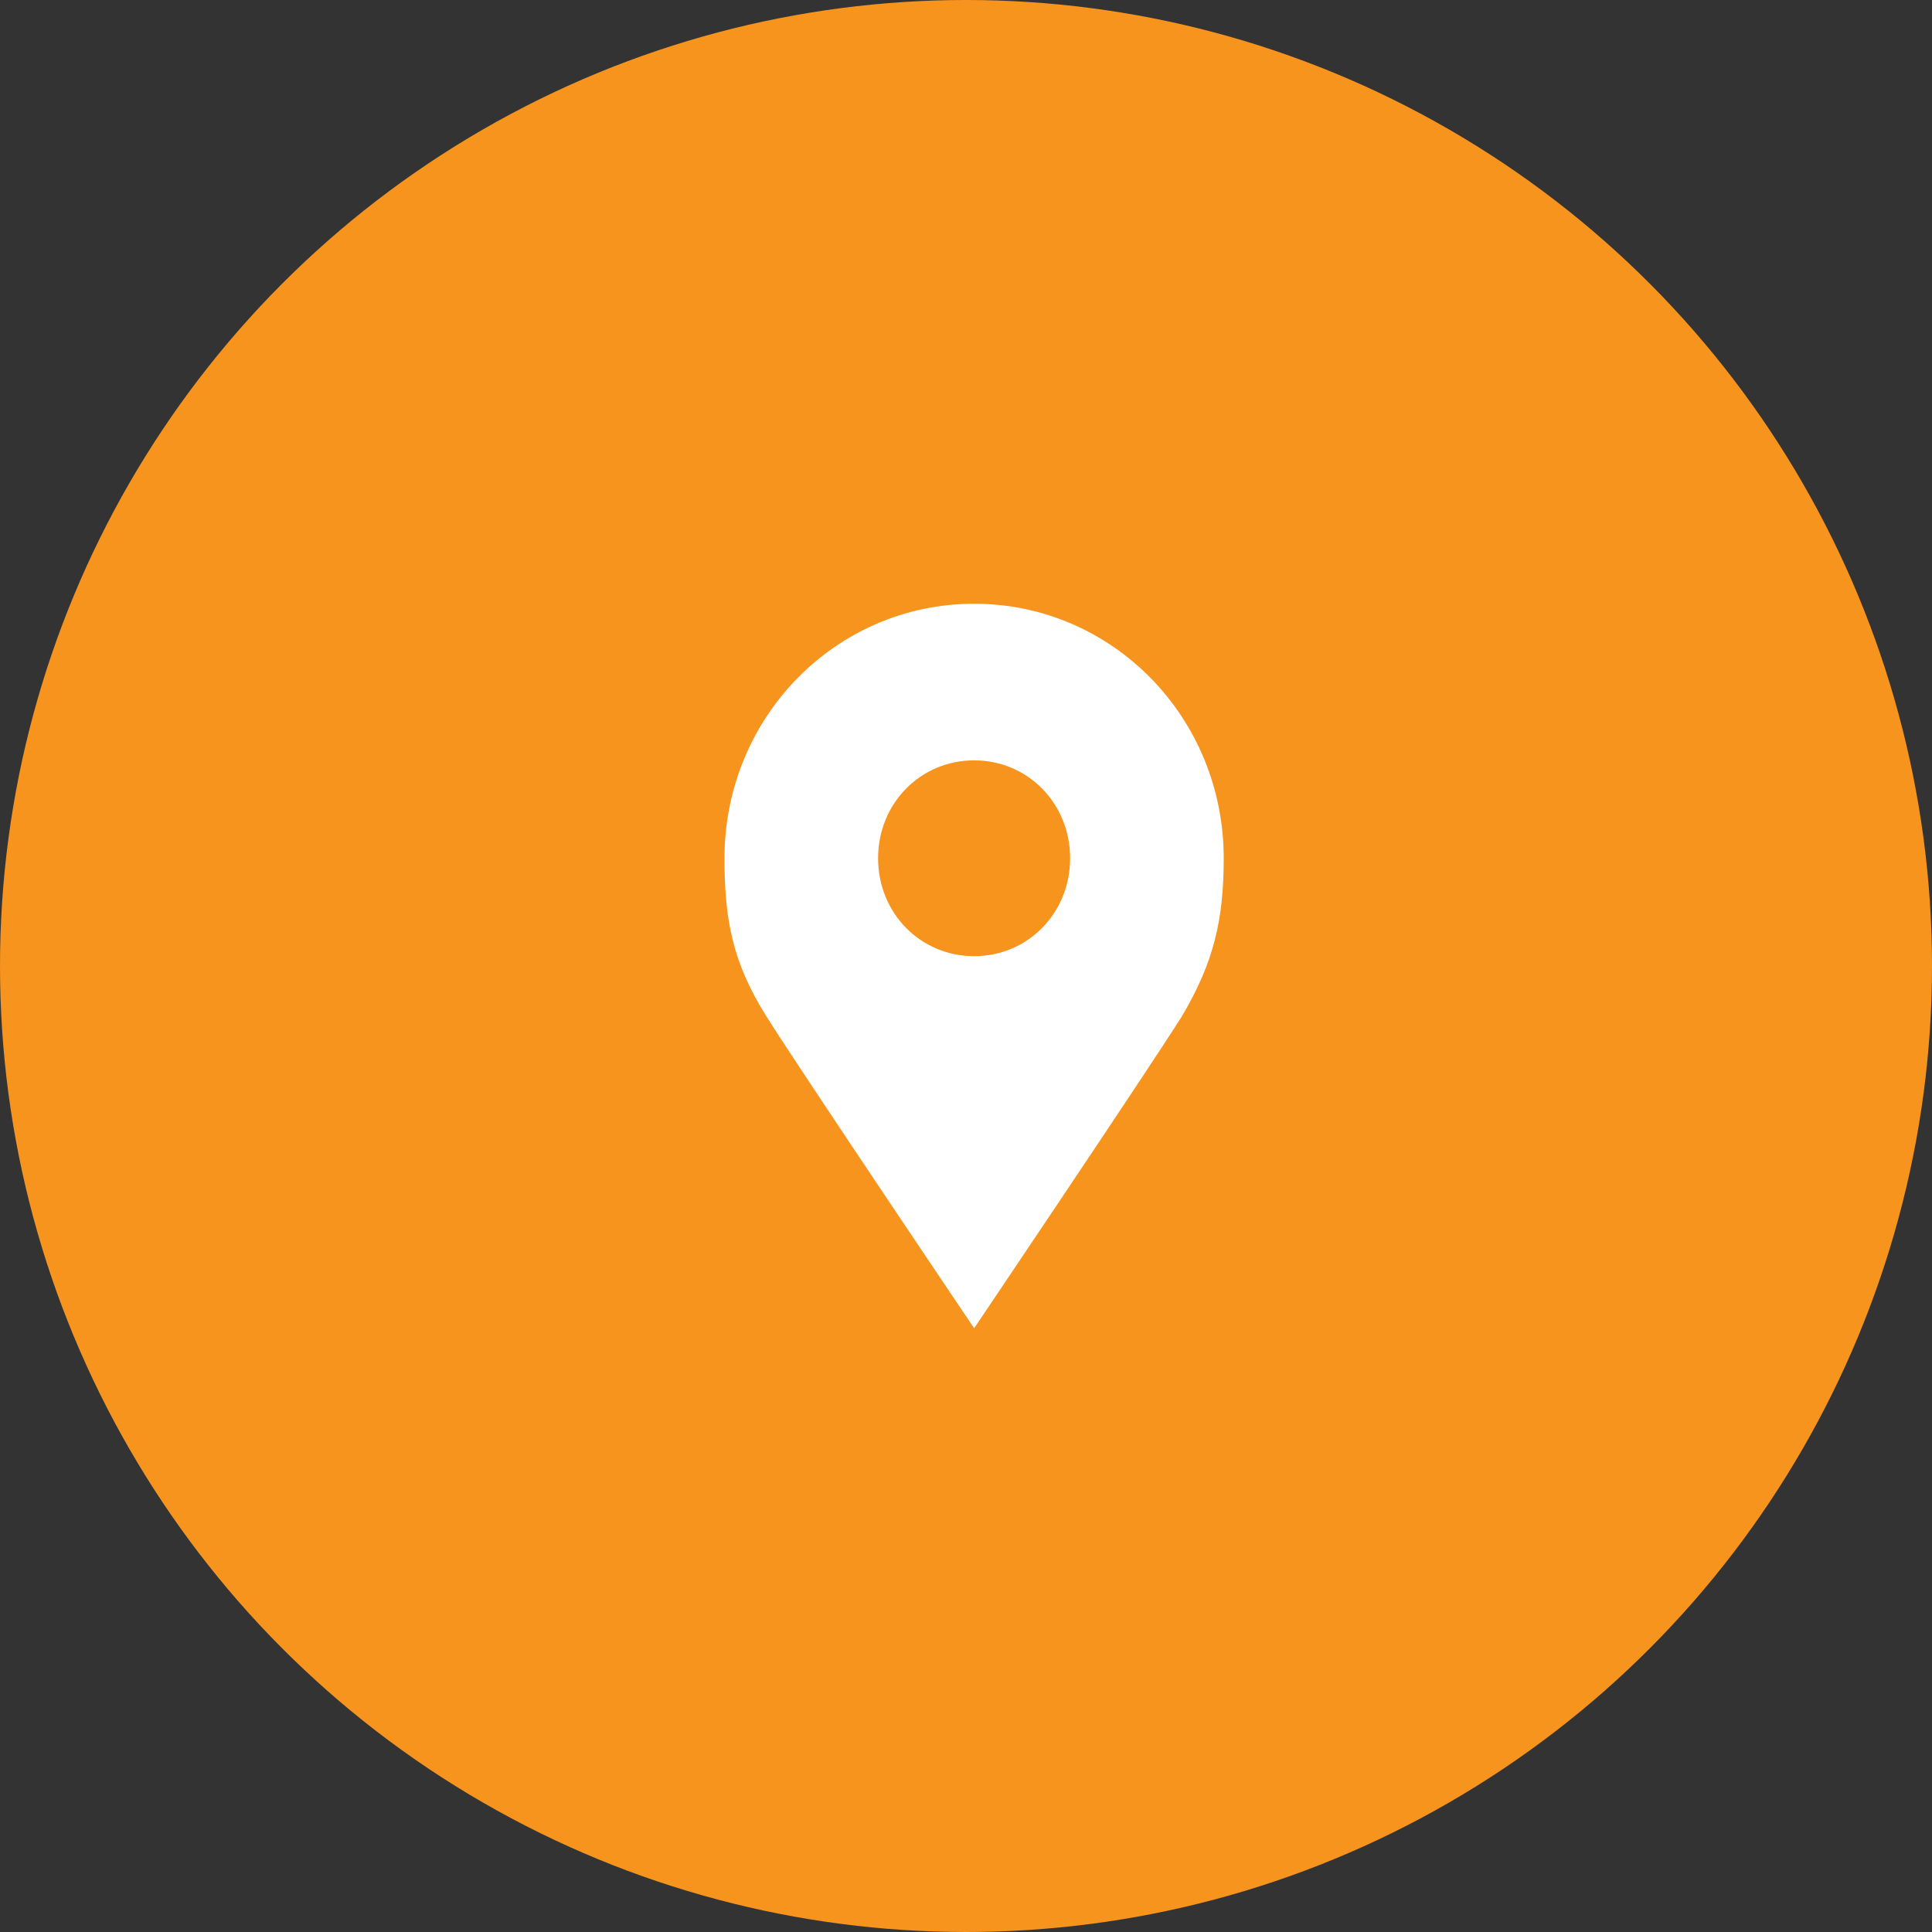
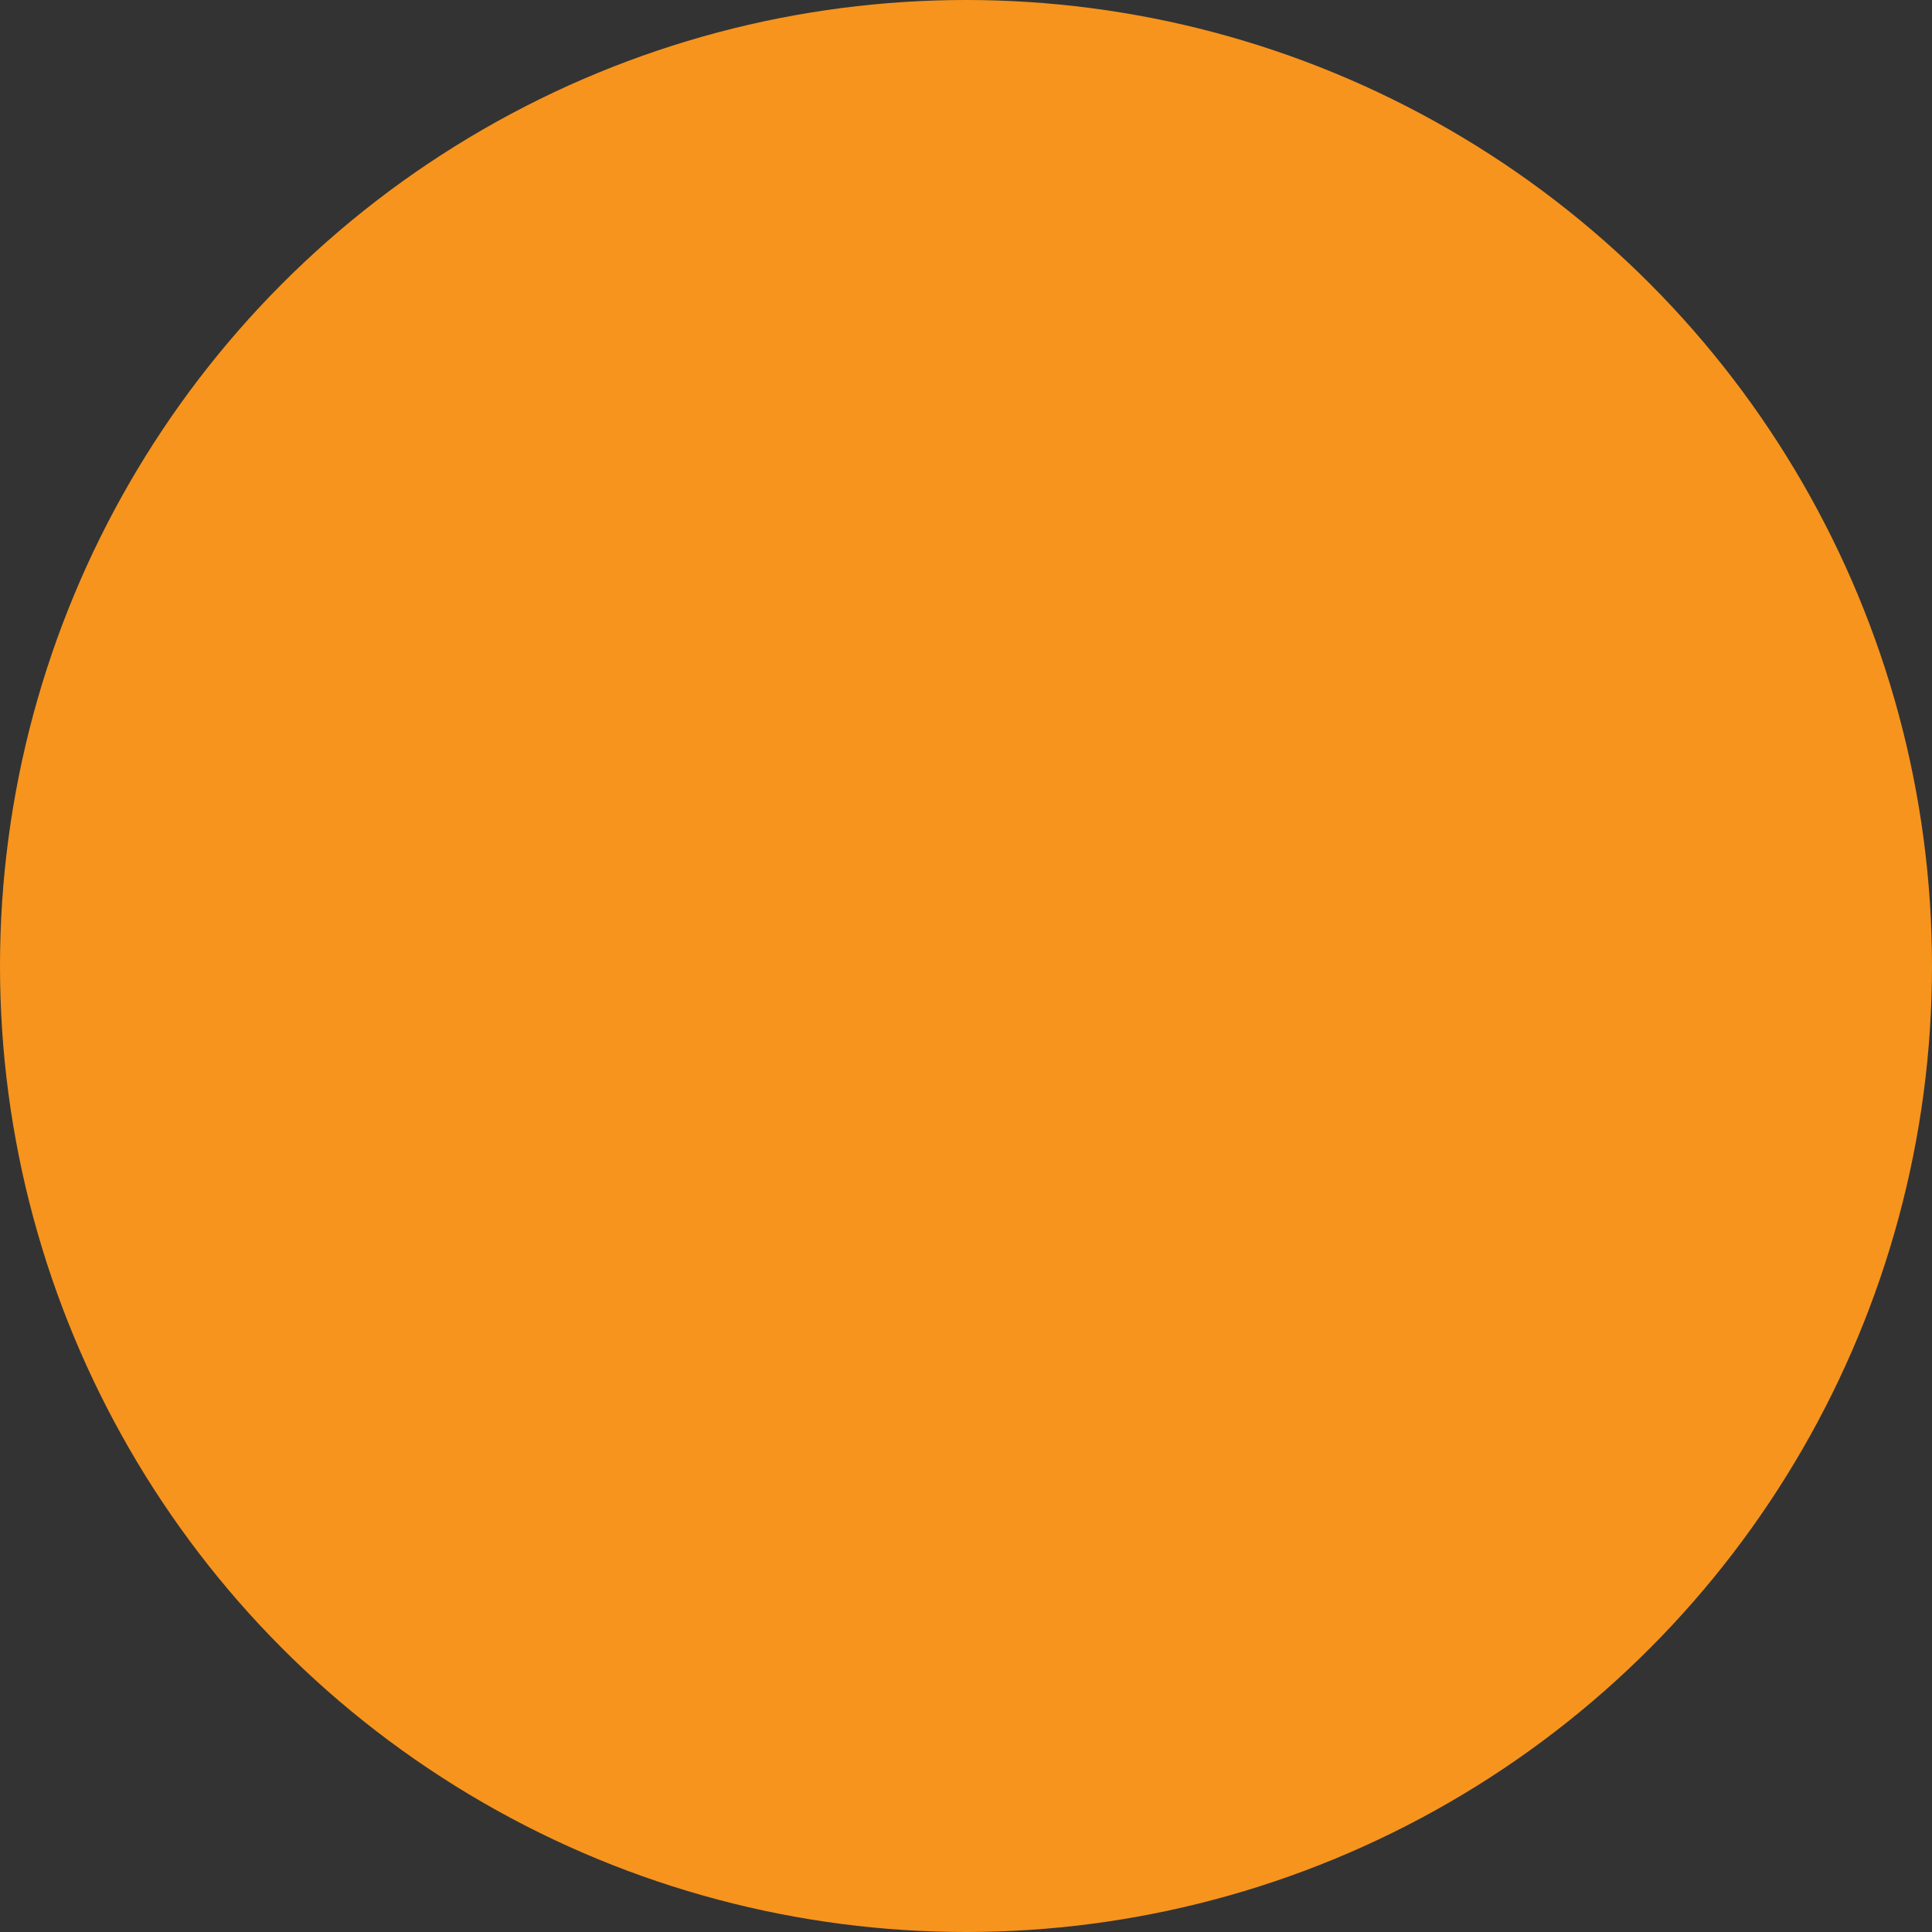
<svg xmlns="http://www.w3.org/2000/svg" width="48" height="48" viewBox="0 0 48 48" fill="none">
  <rect x="0" y="0" width="48" height="48" fill="#333333" stroke="none" />
  <circle cx="24" cy="24" r="24" fill="#F7941D" />
-   <path d="M24.202 15C27.637 15 30.403 17.822 30.403 21.324C30.403 22.832 30.165 23.903 29.354 25.265C28.495 26.627 24.202 33 24.202 33C24.202 33 19.908 26.627 19.049 25.265C18.191 23.903 18 22.832 18 21.324C18 17.822 20.767 15 24.202 15Z" fill="white" />
  <path d="M26.587 21.323C26.587 19.961 25.537 18.891 24.202 18.891C22.866 18.891 21.816 19.961 21.816 21.323C21.816 22.685 22.866 23.756 24.202 23.756C25.537 23.756 26.587 22.685 26.587 21.323Z" fill="#F7941D" />
</svg>